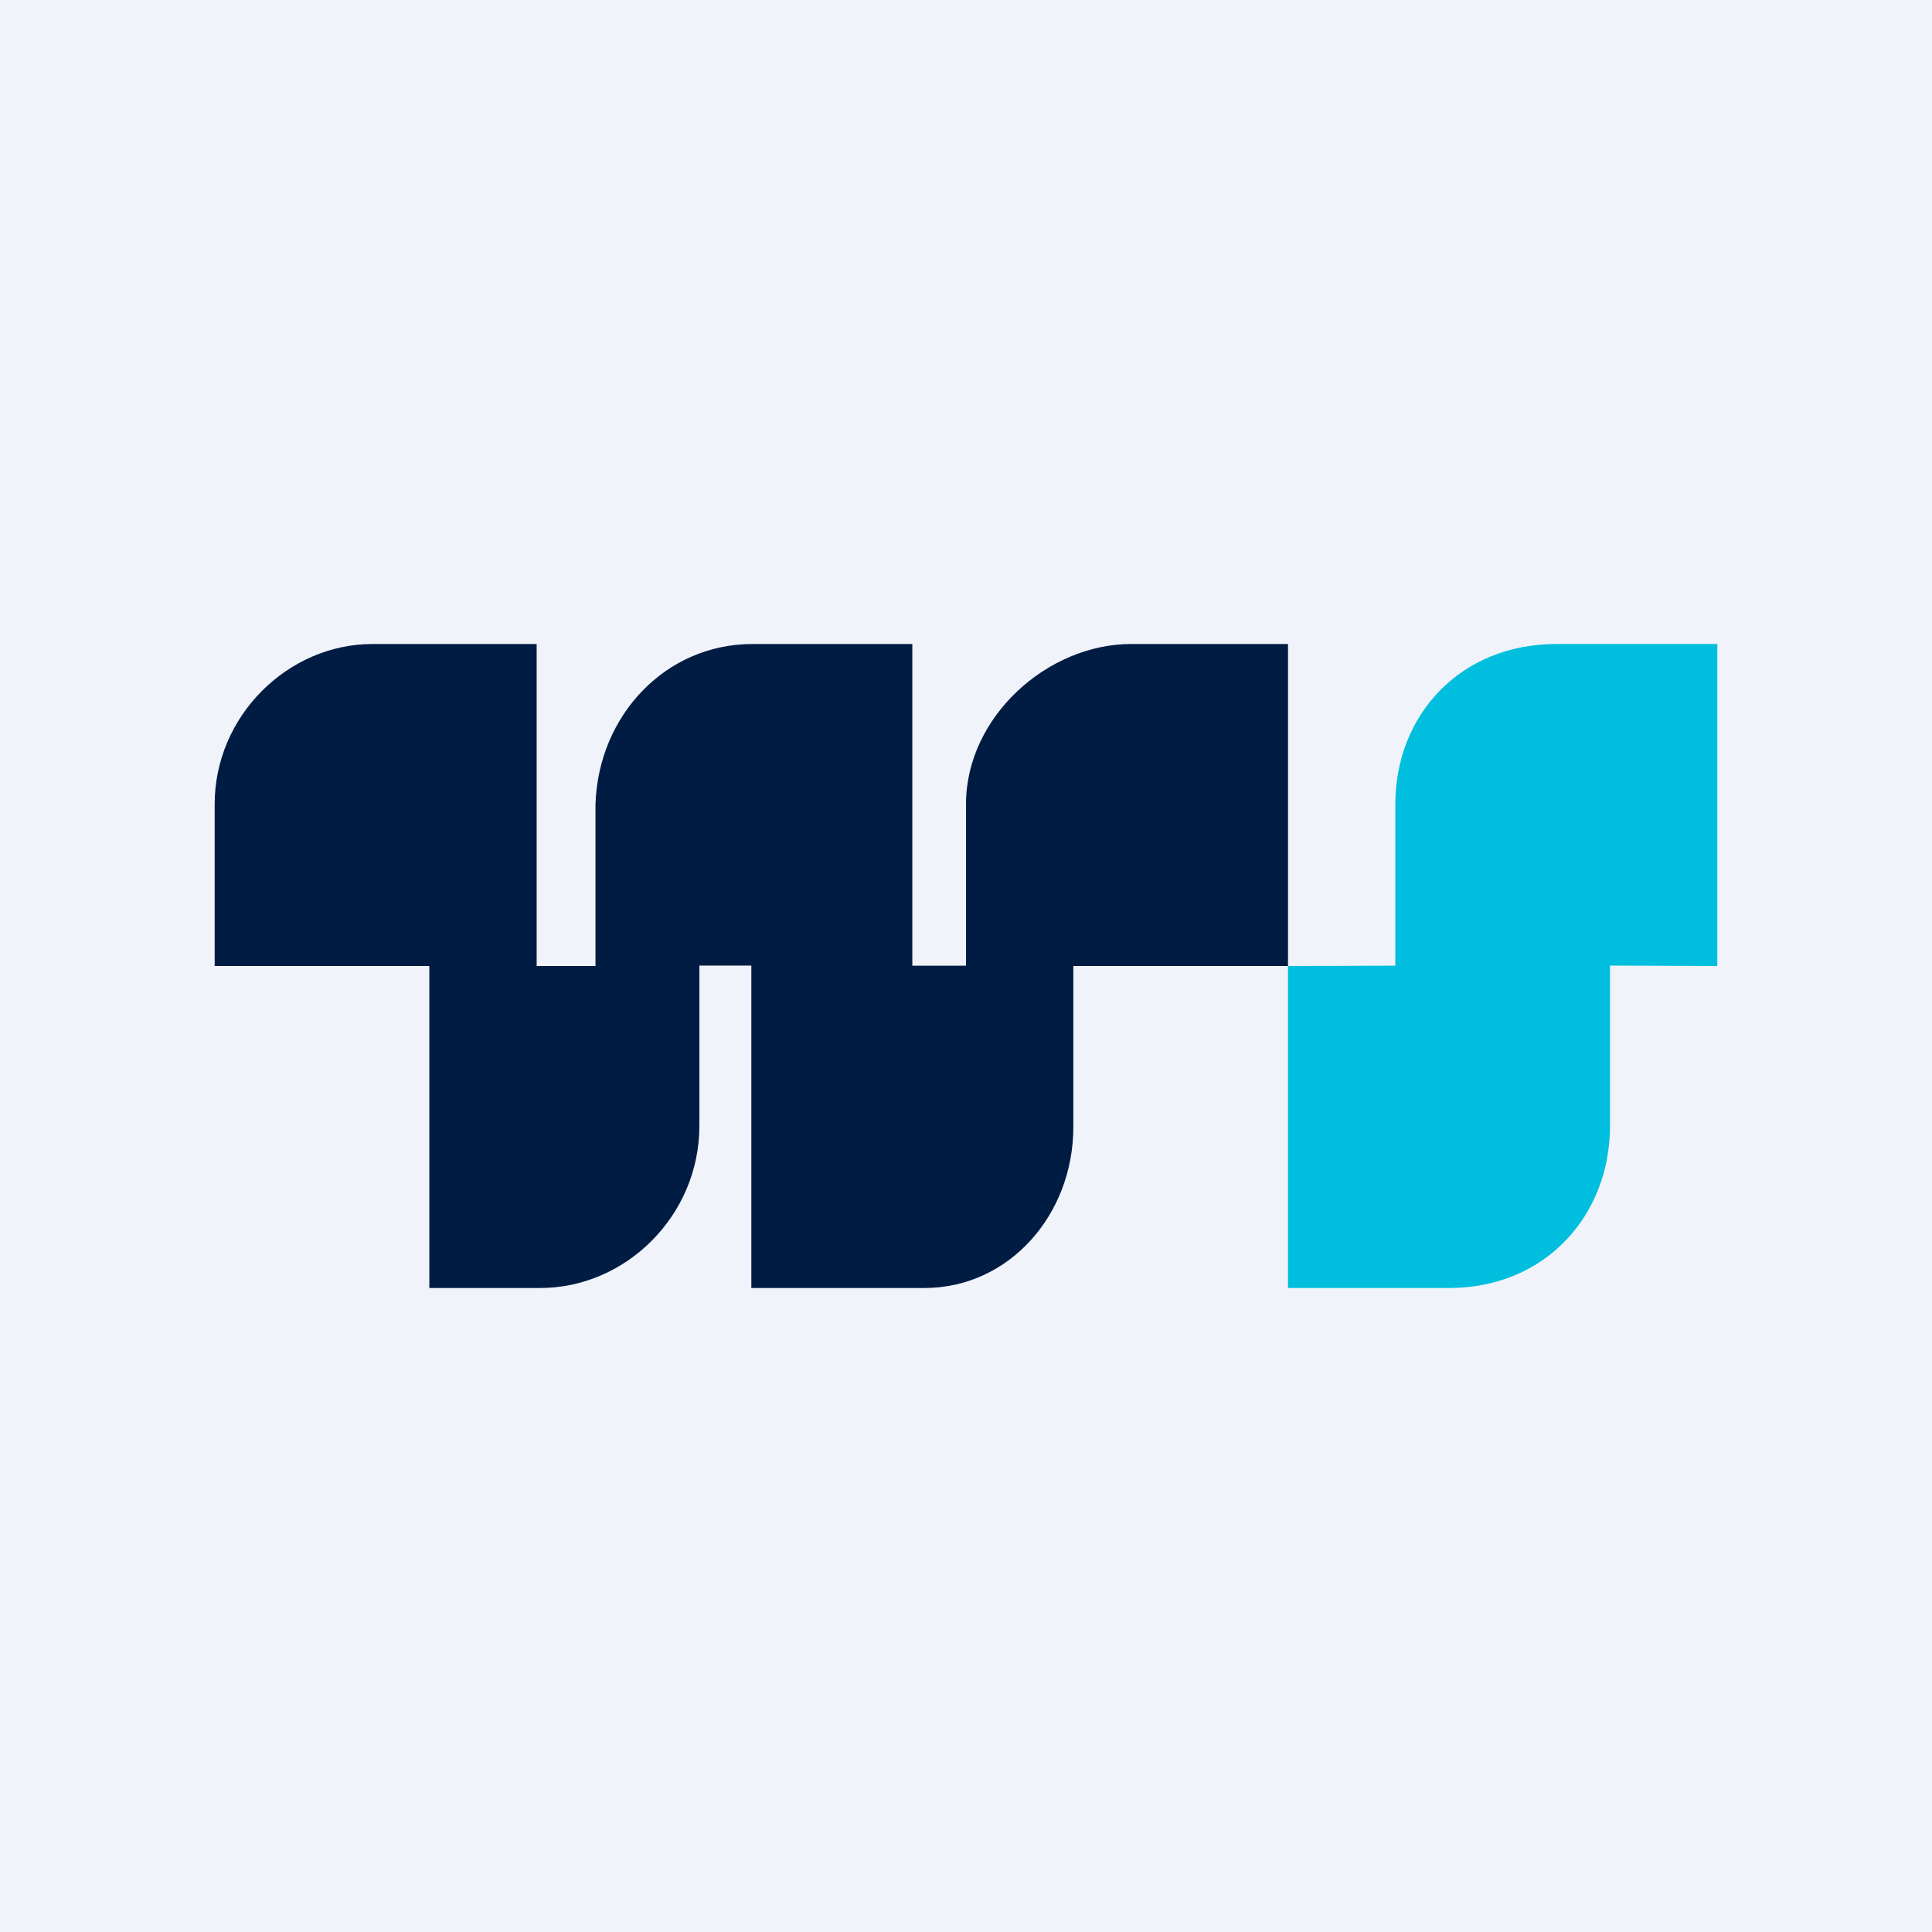
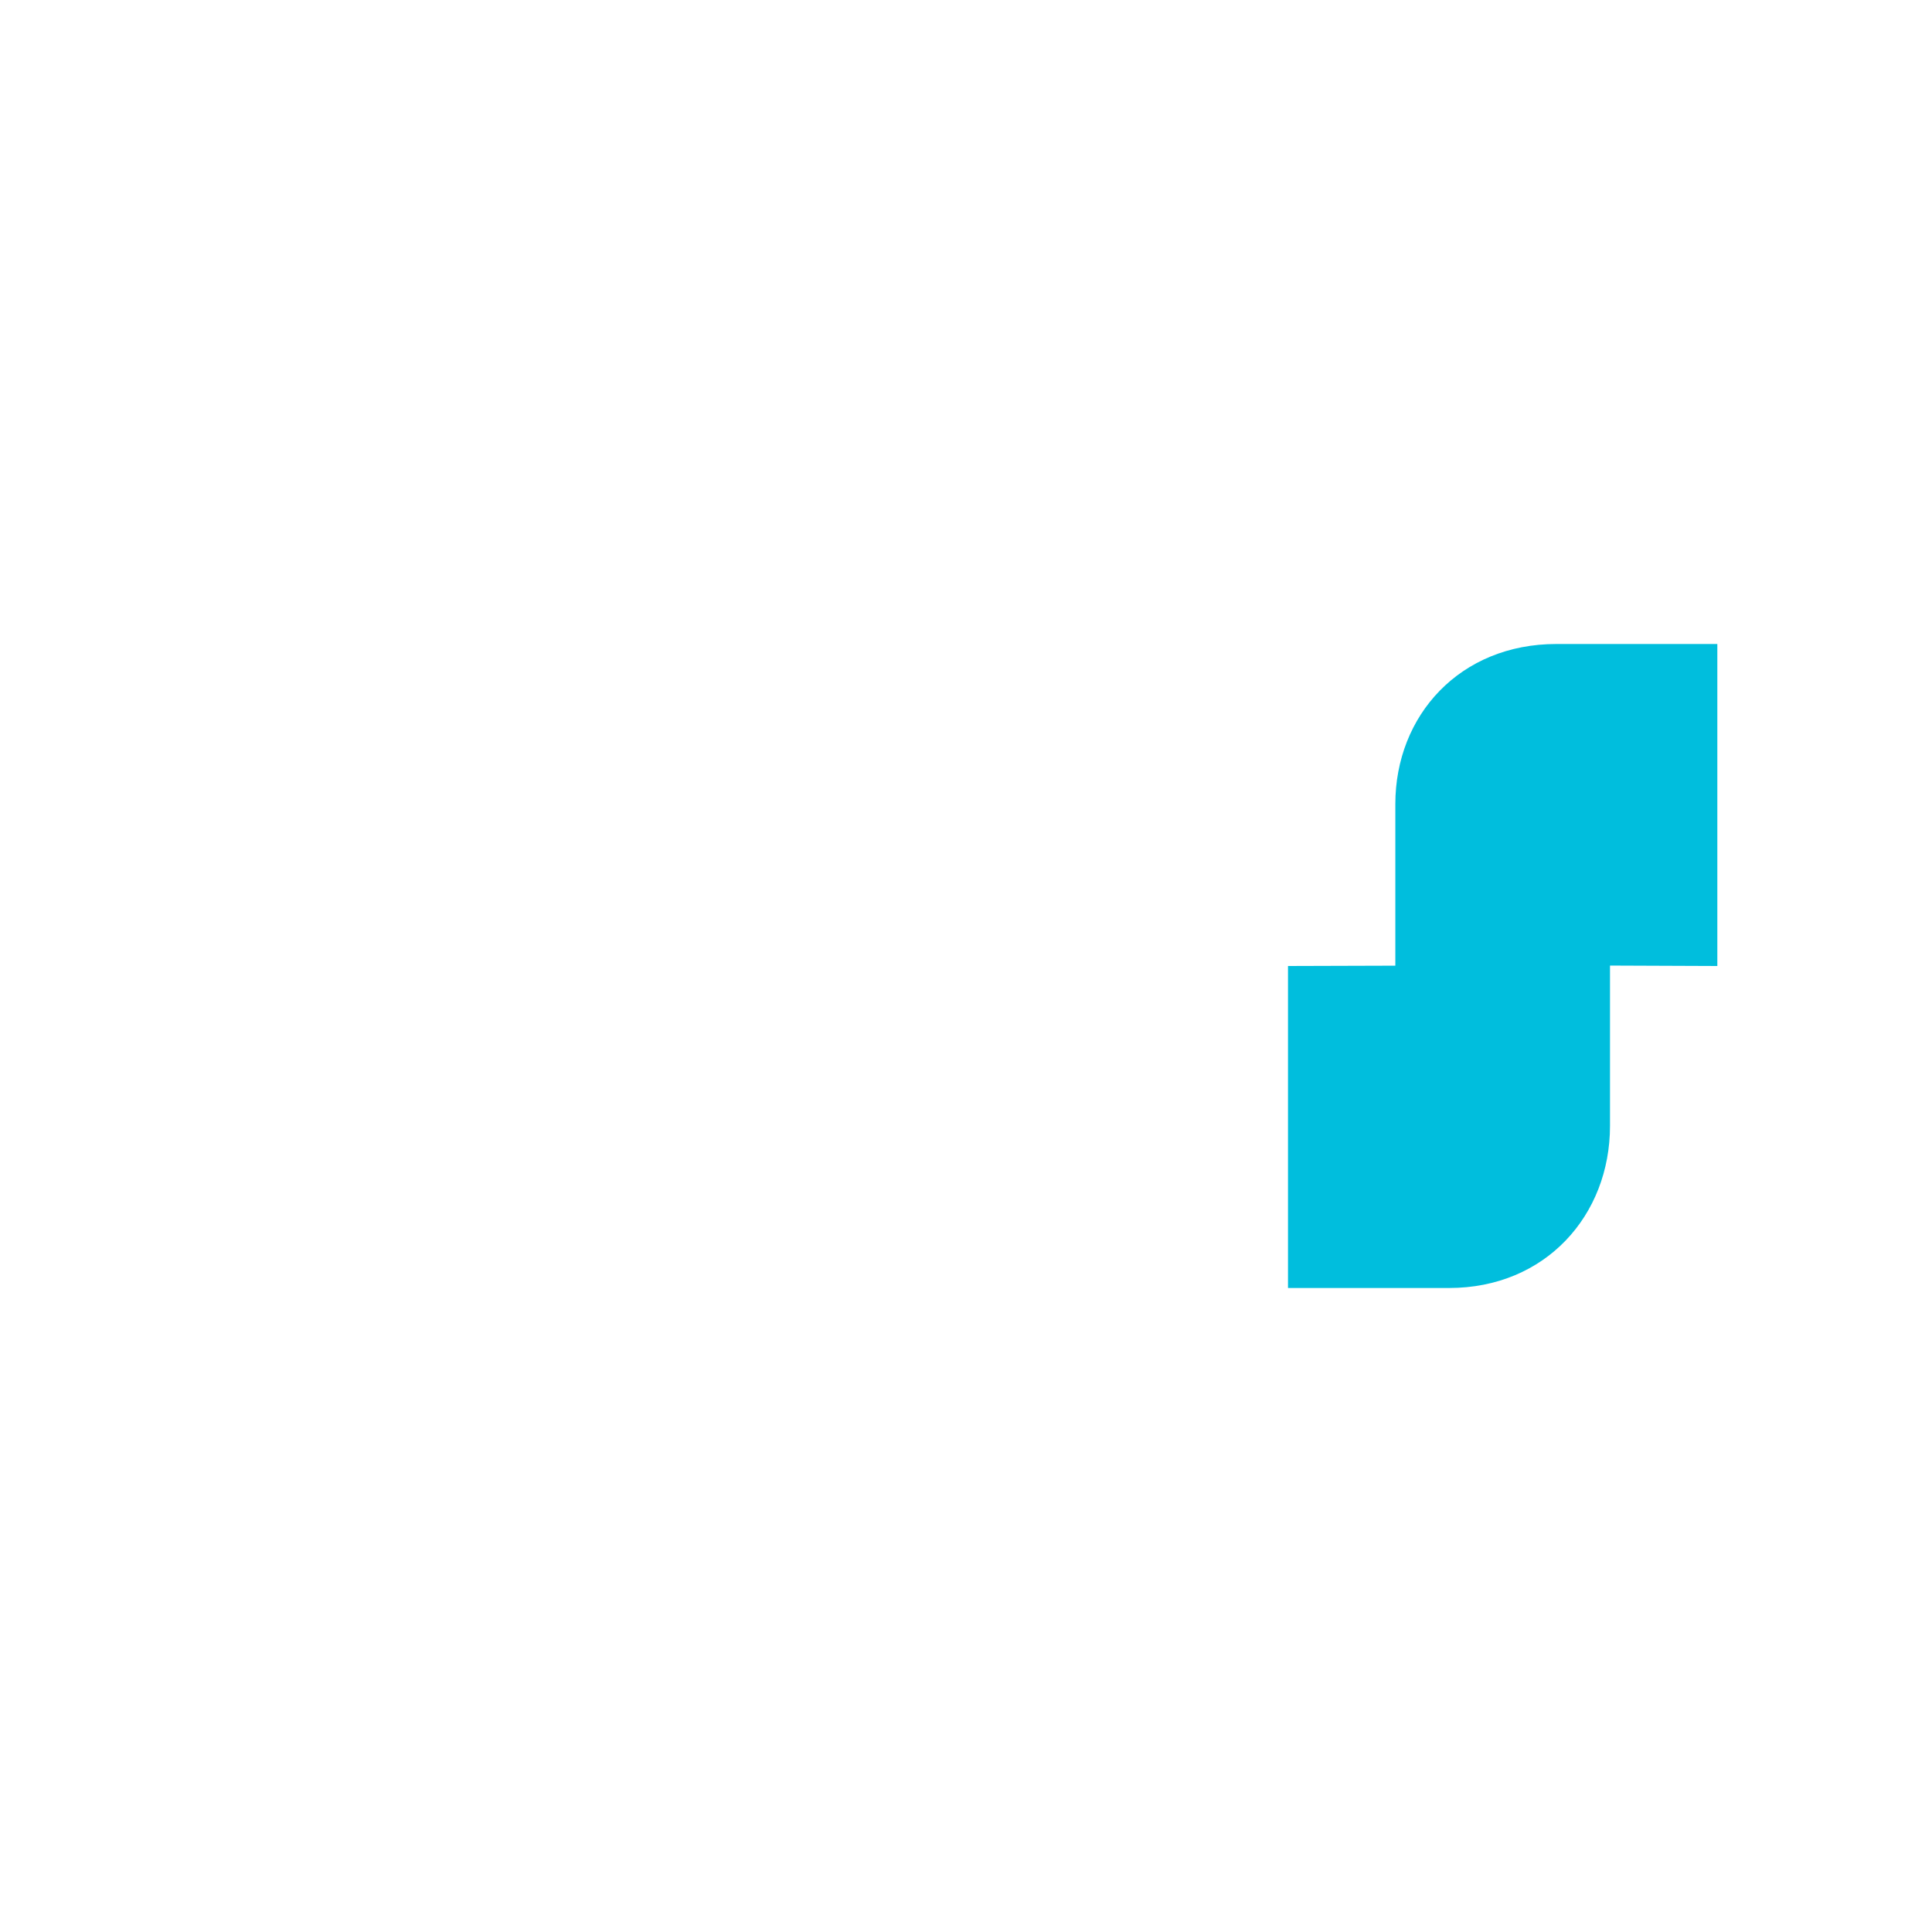
<svg xmlns="http://www.w3.org/2000/svg" width="18" height="18" fill="none">
-   <path fill="#F0F3FA" d="M0 0h18v18H0z" />
  <path d="M14.5 6c-.896 0-1.5.663-1.5 1.492v1.505L12 9v3h1.5c.9 0 1.5-.678 1.5-1.51V8.996L16 9V6h-1.5Z" fill="#00BEDD" />
-   <path d="M10.538 6C9.76 6 9 6.678 9 7.492v1.505h-.5V6H7.01c-.807 0-1.435.663-1.462 1.492V9H5V6H3.47C2.683 6 2 6.67 2 7.492V9h2v3h1.033c.798 0 1.483-.675 1.483-1.51V8.996H7V12h1.613C9.399 12 10 11.32 10 10.5V9h2V6h-1.462Z" fill="#001C43" />
</svg>